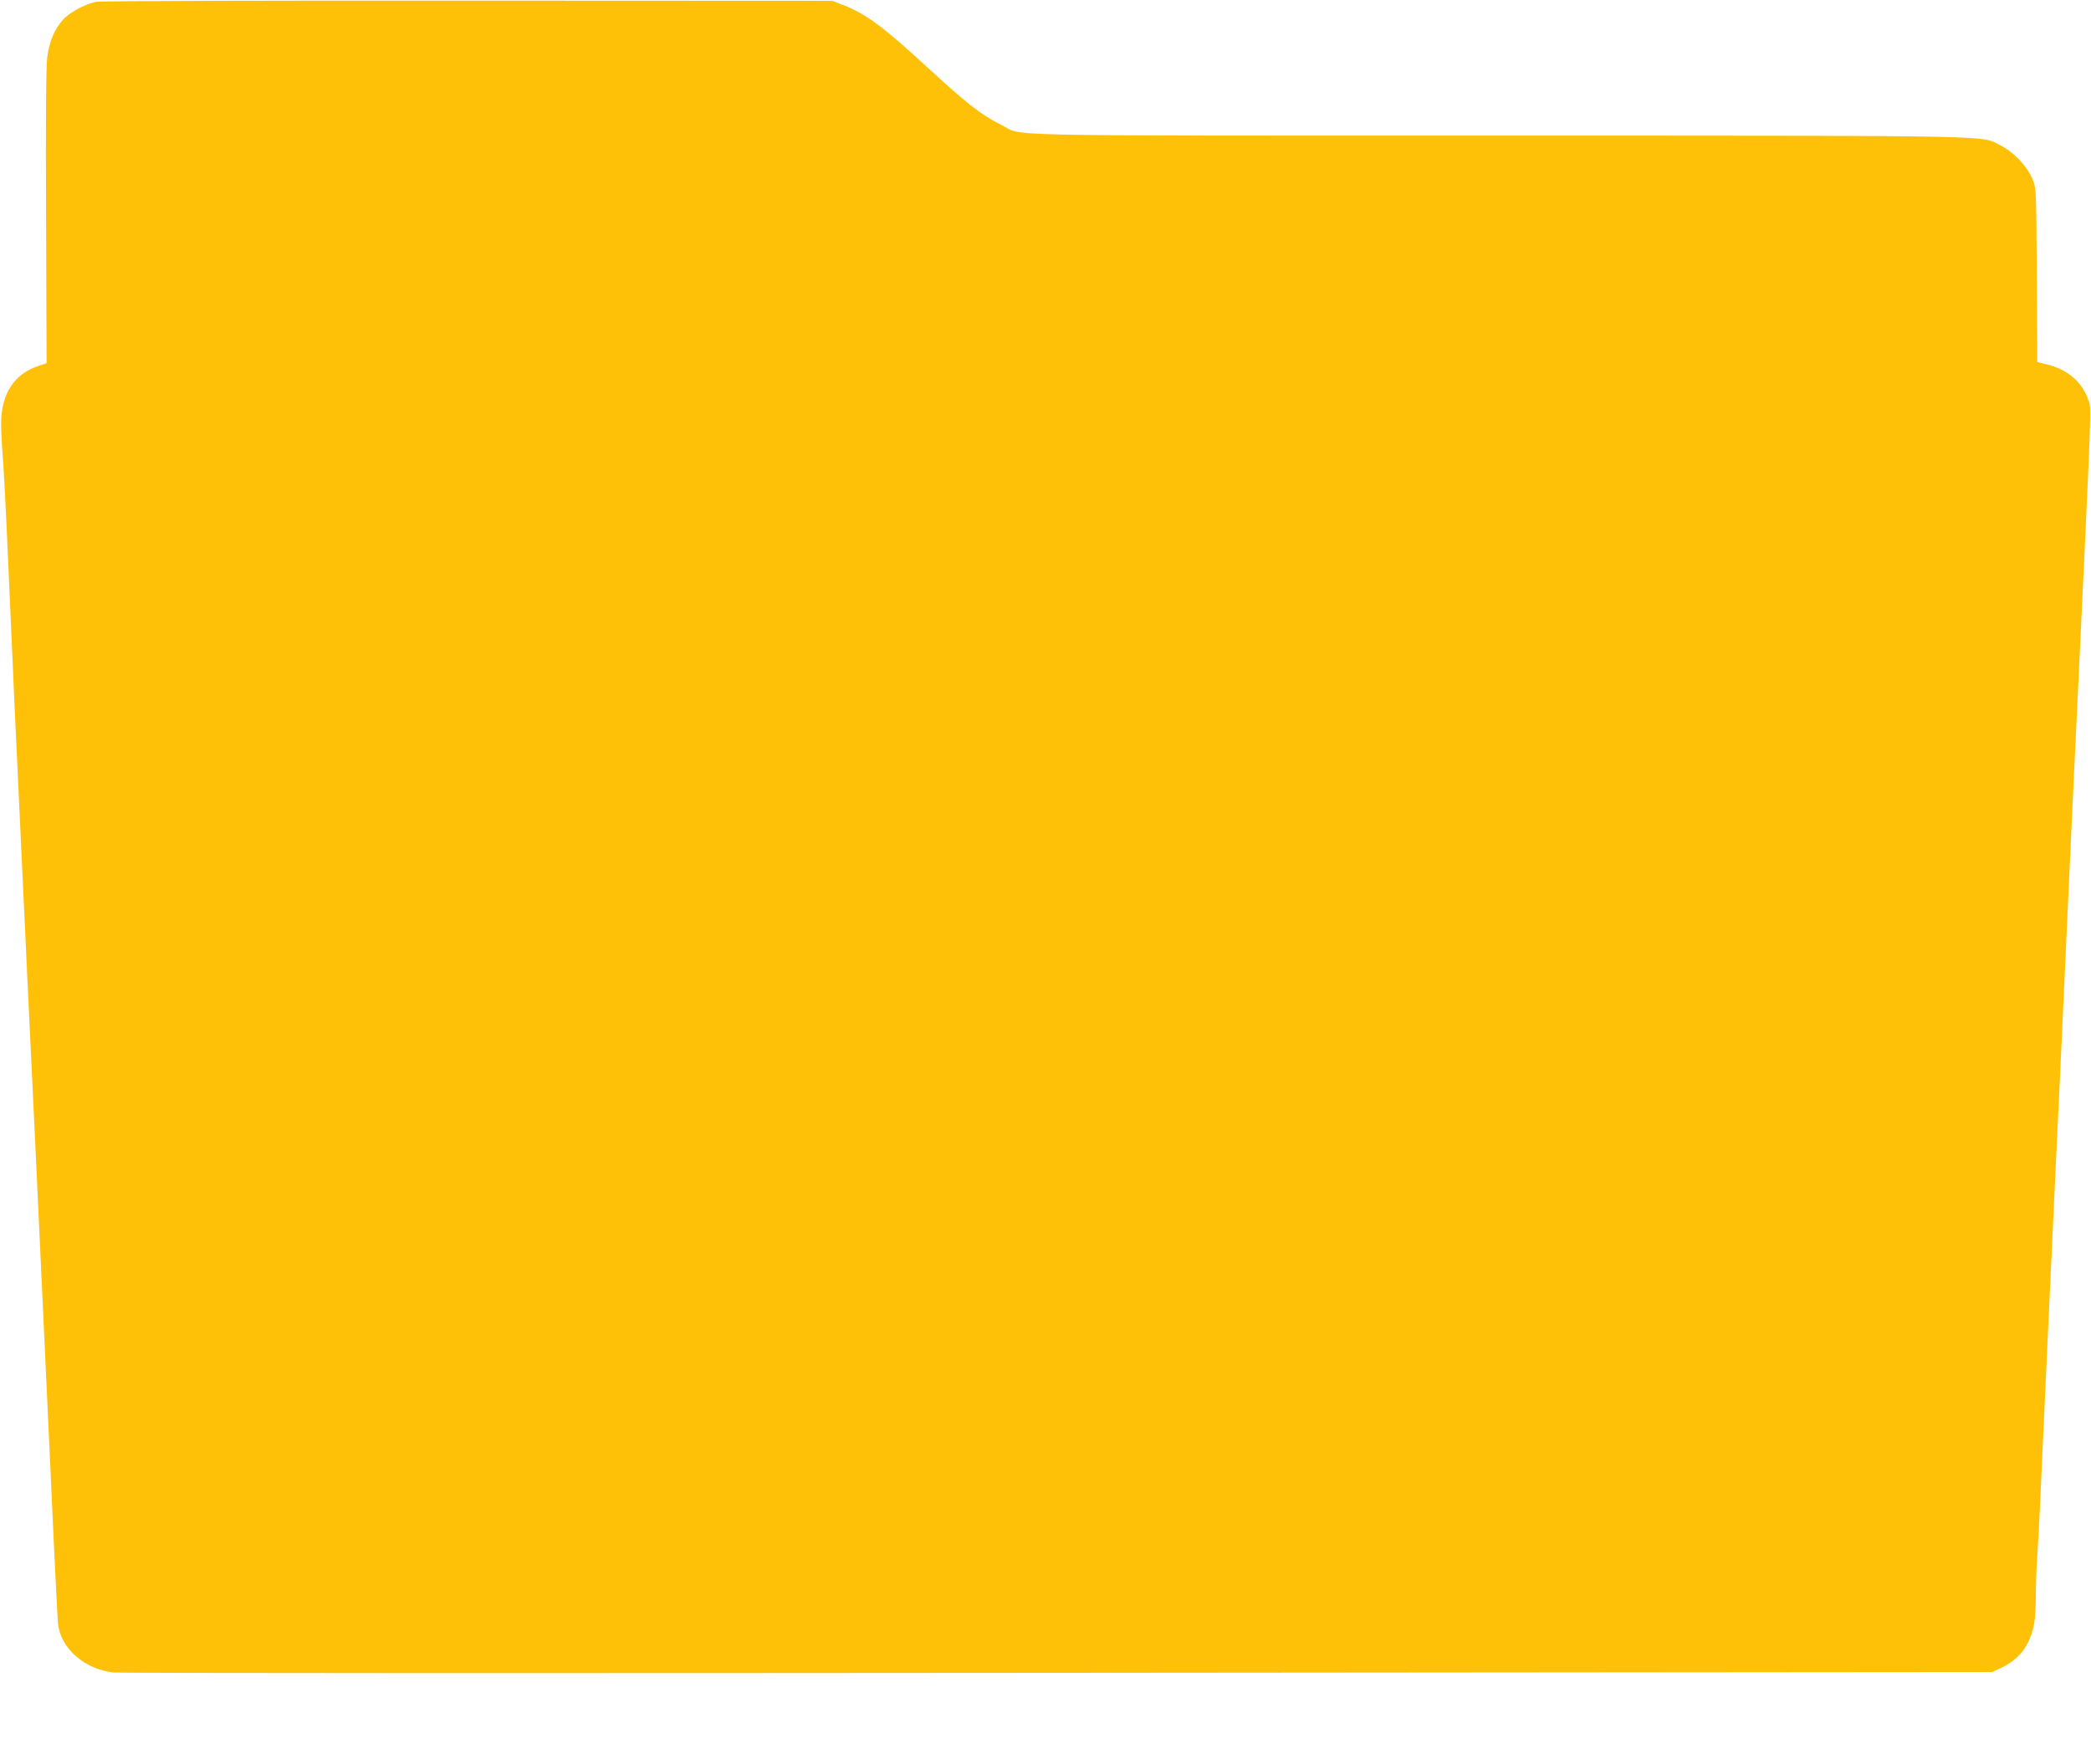
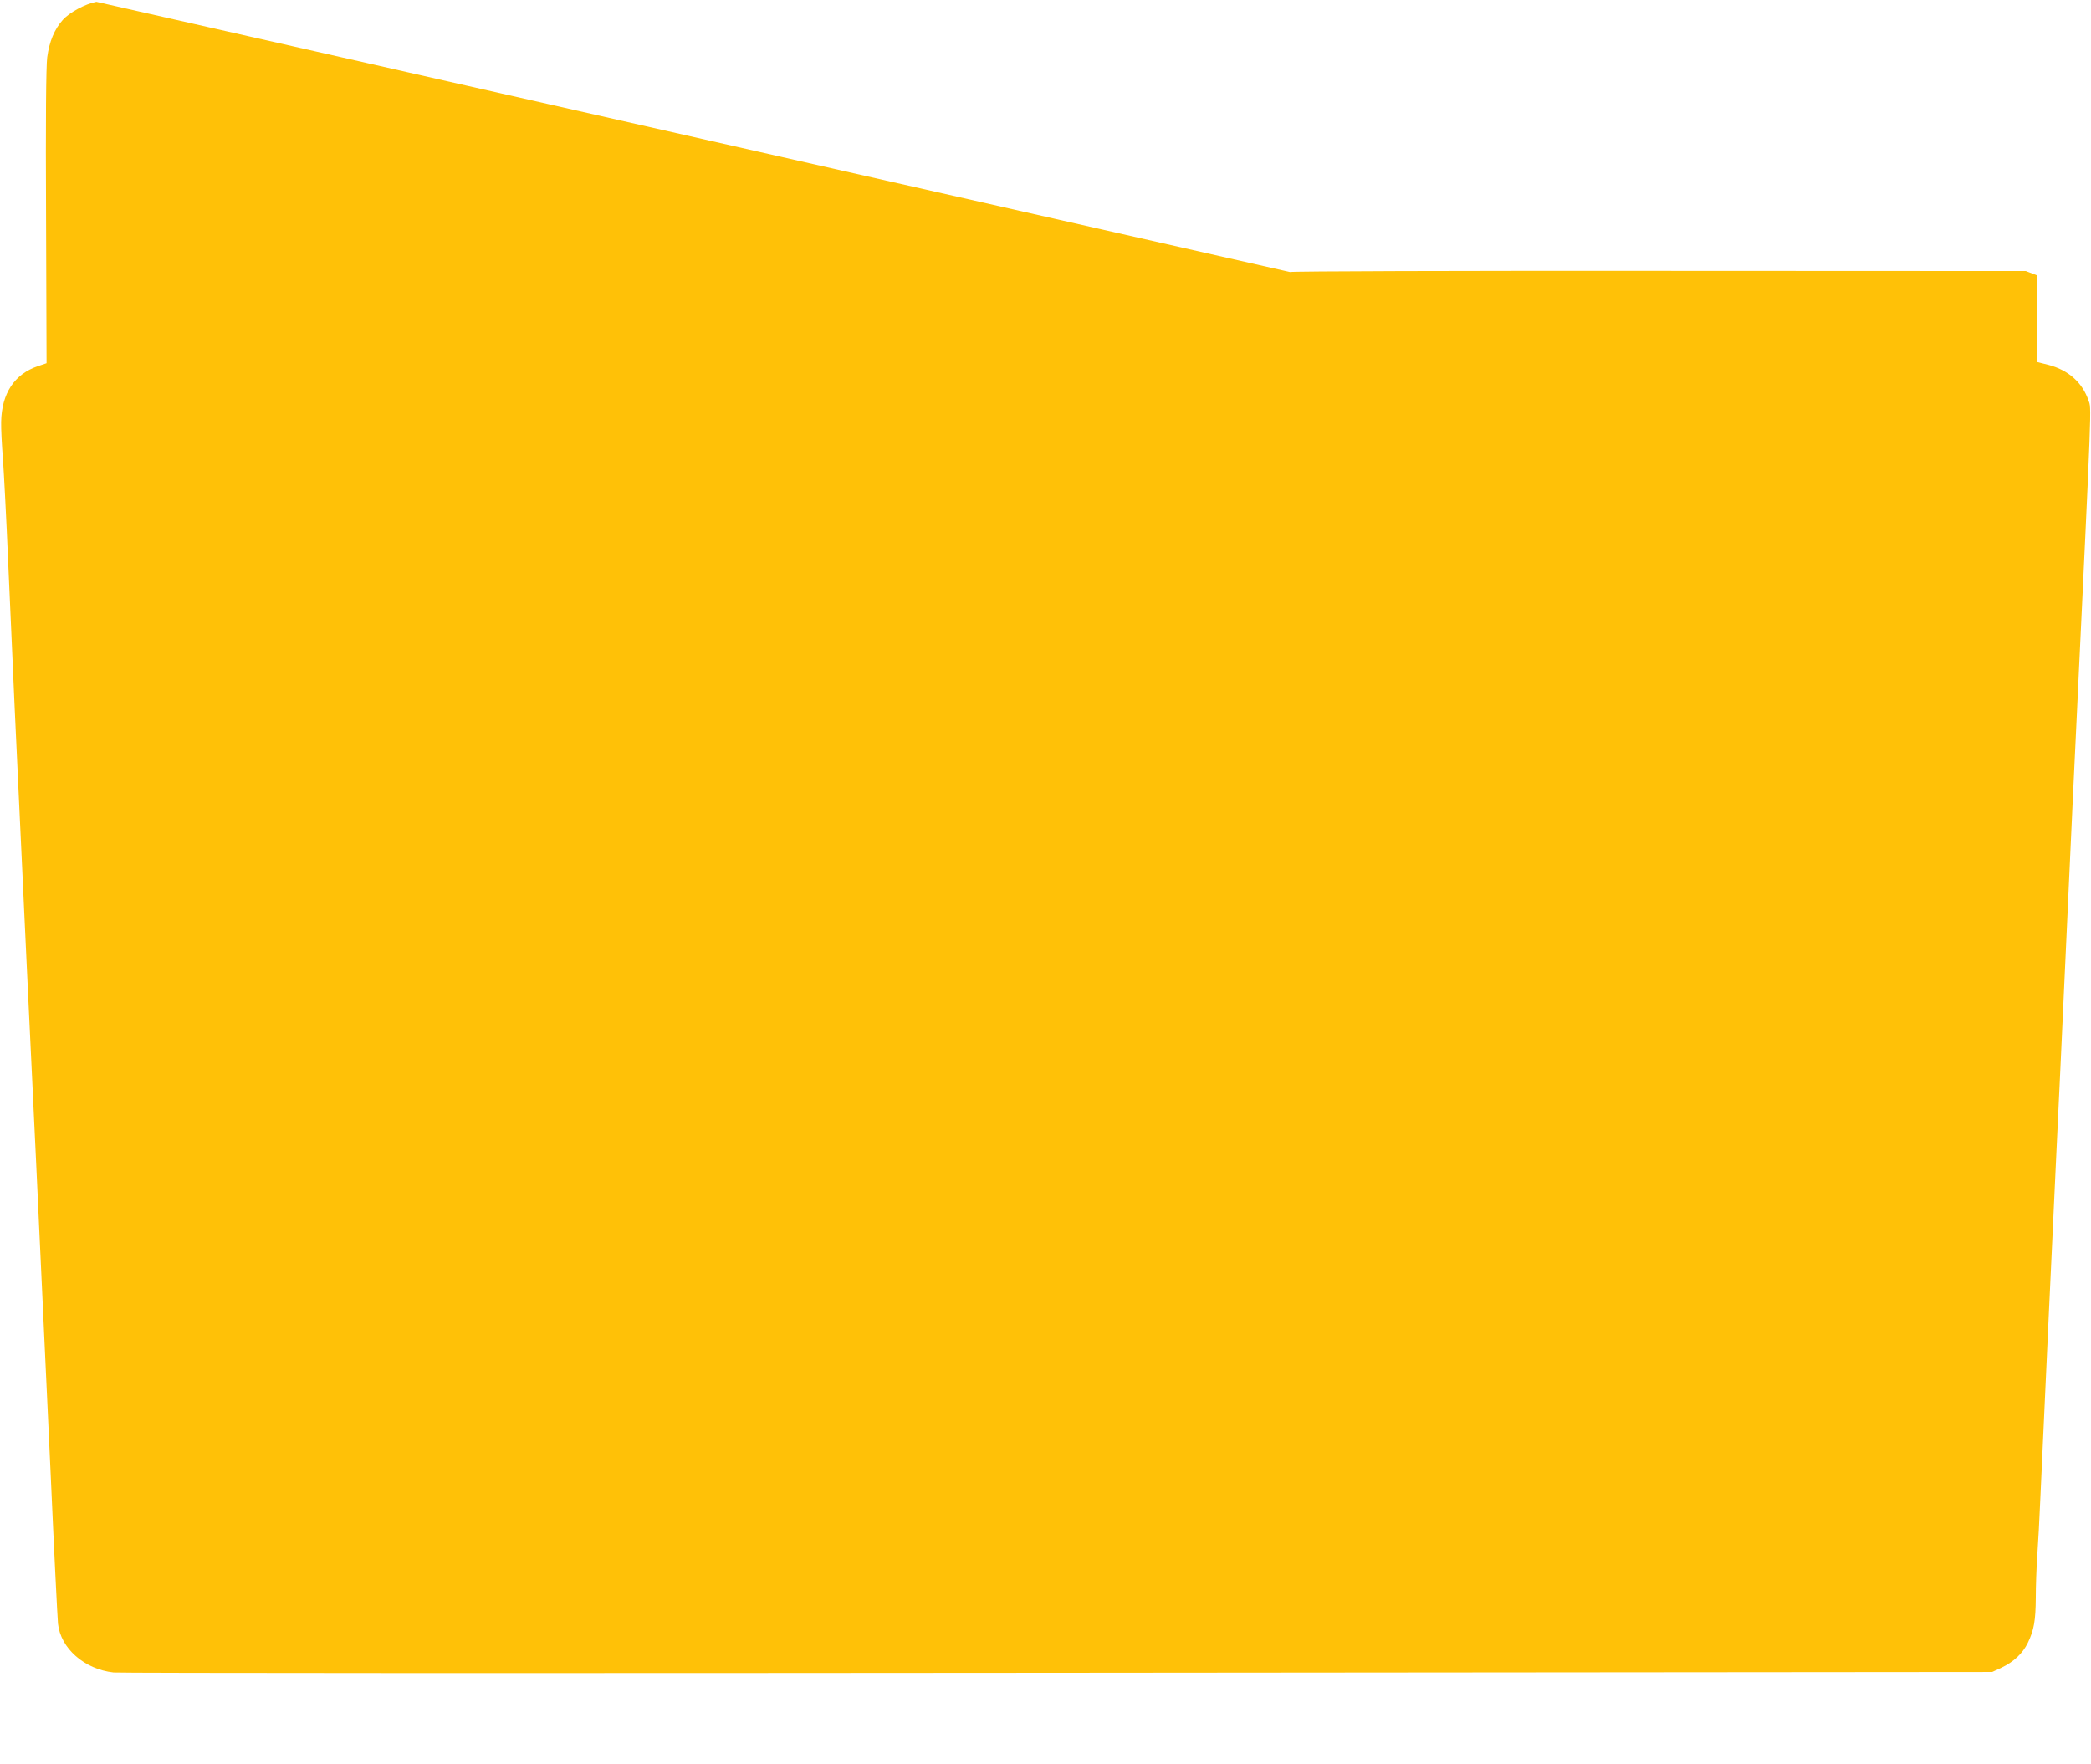
<svg xmlns="http://www.w3.org/2000/svg" version="1.0" width="1280pt" height="1080pt" viewBox="0 0 1280 1080" preserveAspectRatio="xMidYMid meet">
  <g transform="translate(0,1080) scale(0.1,-0.1)" fill="#ffc107" stroke="none">
-     <path d="M590 10789 c-69 -13 -164 -65 -205 -110 -52 -58 -83 -133 -96 -230 -7 -56 -10 -379 -7 -978 l3 -894 -53 -18 c-144 -49 -222 -167 -225 -342 -1 -40 4 -142 11 -227 6 -85 21 -369 32 -630 12 -261 30 -666 40 -900 34 -732 119 -2536 130 -2750 13 -270 41 -870 90 -1930 21 -476 42 -889 45 -919 16 -151 161 -279 340 -299 33 -4 2634 -5 5780 -2 l5720 5 56 26 c76 36 130 87 162 152 38 79 48 136 49 277 0 69 4 184 9 255 5 72 14 231 19 355 11 250 84 1825 100 2155 6 116 33 694 60 1285 27 591 54 1170 60 1285 97 2035 93 1940 75 1993 -37 110 -123 187 -246 219 l-68 17 -3 531 c-3 529 -3 530 -26 588 -32 78 -113 165 -194 206 -127 64 59 60 -3084 61 -3176 0 -2893 -6 -3037 67 -121 60 -210 130 -447 348 -271 250 -379 330 -518 384 l-67 26 -2230 1 c-1258 1 -2250 -2 -2275 -7z" />
+     <path d="M590 10789 c-69 -13 -164 -65 -205 -110 -52 -58 -83 -133 -96 -230 -7 -56 -10 -379 -7 -978 l3 -894 -53 -18 c-144 -49 -222 -167 -225 -342 -1 -40 4 -142 11 -227 6 -85 21 -369 32 -630 12 -261 30 -666 40 -900 34 -732 119 -2536 130 -2750 13 -270 41 -870 90 -1930 21 -476 42 -889 45 -919 16 -151 161 -279 340 -299 33 -4 2634 -5 5780 -2 l5720 5 56 26 c76 36 130 87 162 152 38 79 48 136 49 277 0 69 4 184 9 255 5 72 14 231 19 355 11 250 84 1825 100 2155 6 116 33 694 60 1285 27 591 54 1170 60 1285 97 2035 93 1940 75 1993 -37 110 -123 187 -246 219 l-68 17 -3 531 l-67 26 -2230 1 c-1258 1 -2250 -2 -2275 -7z" />
  </g>
</svg>